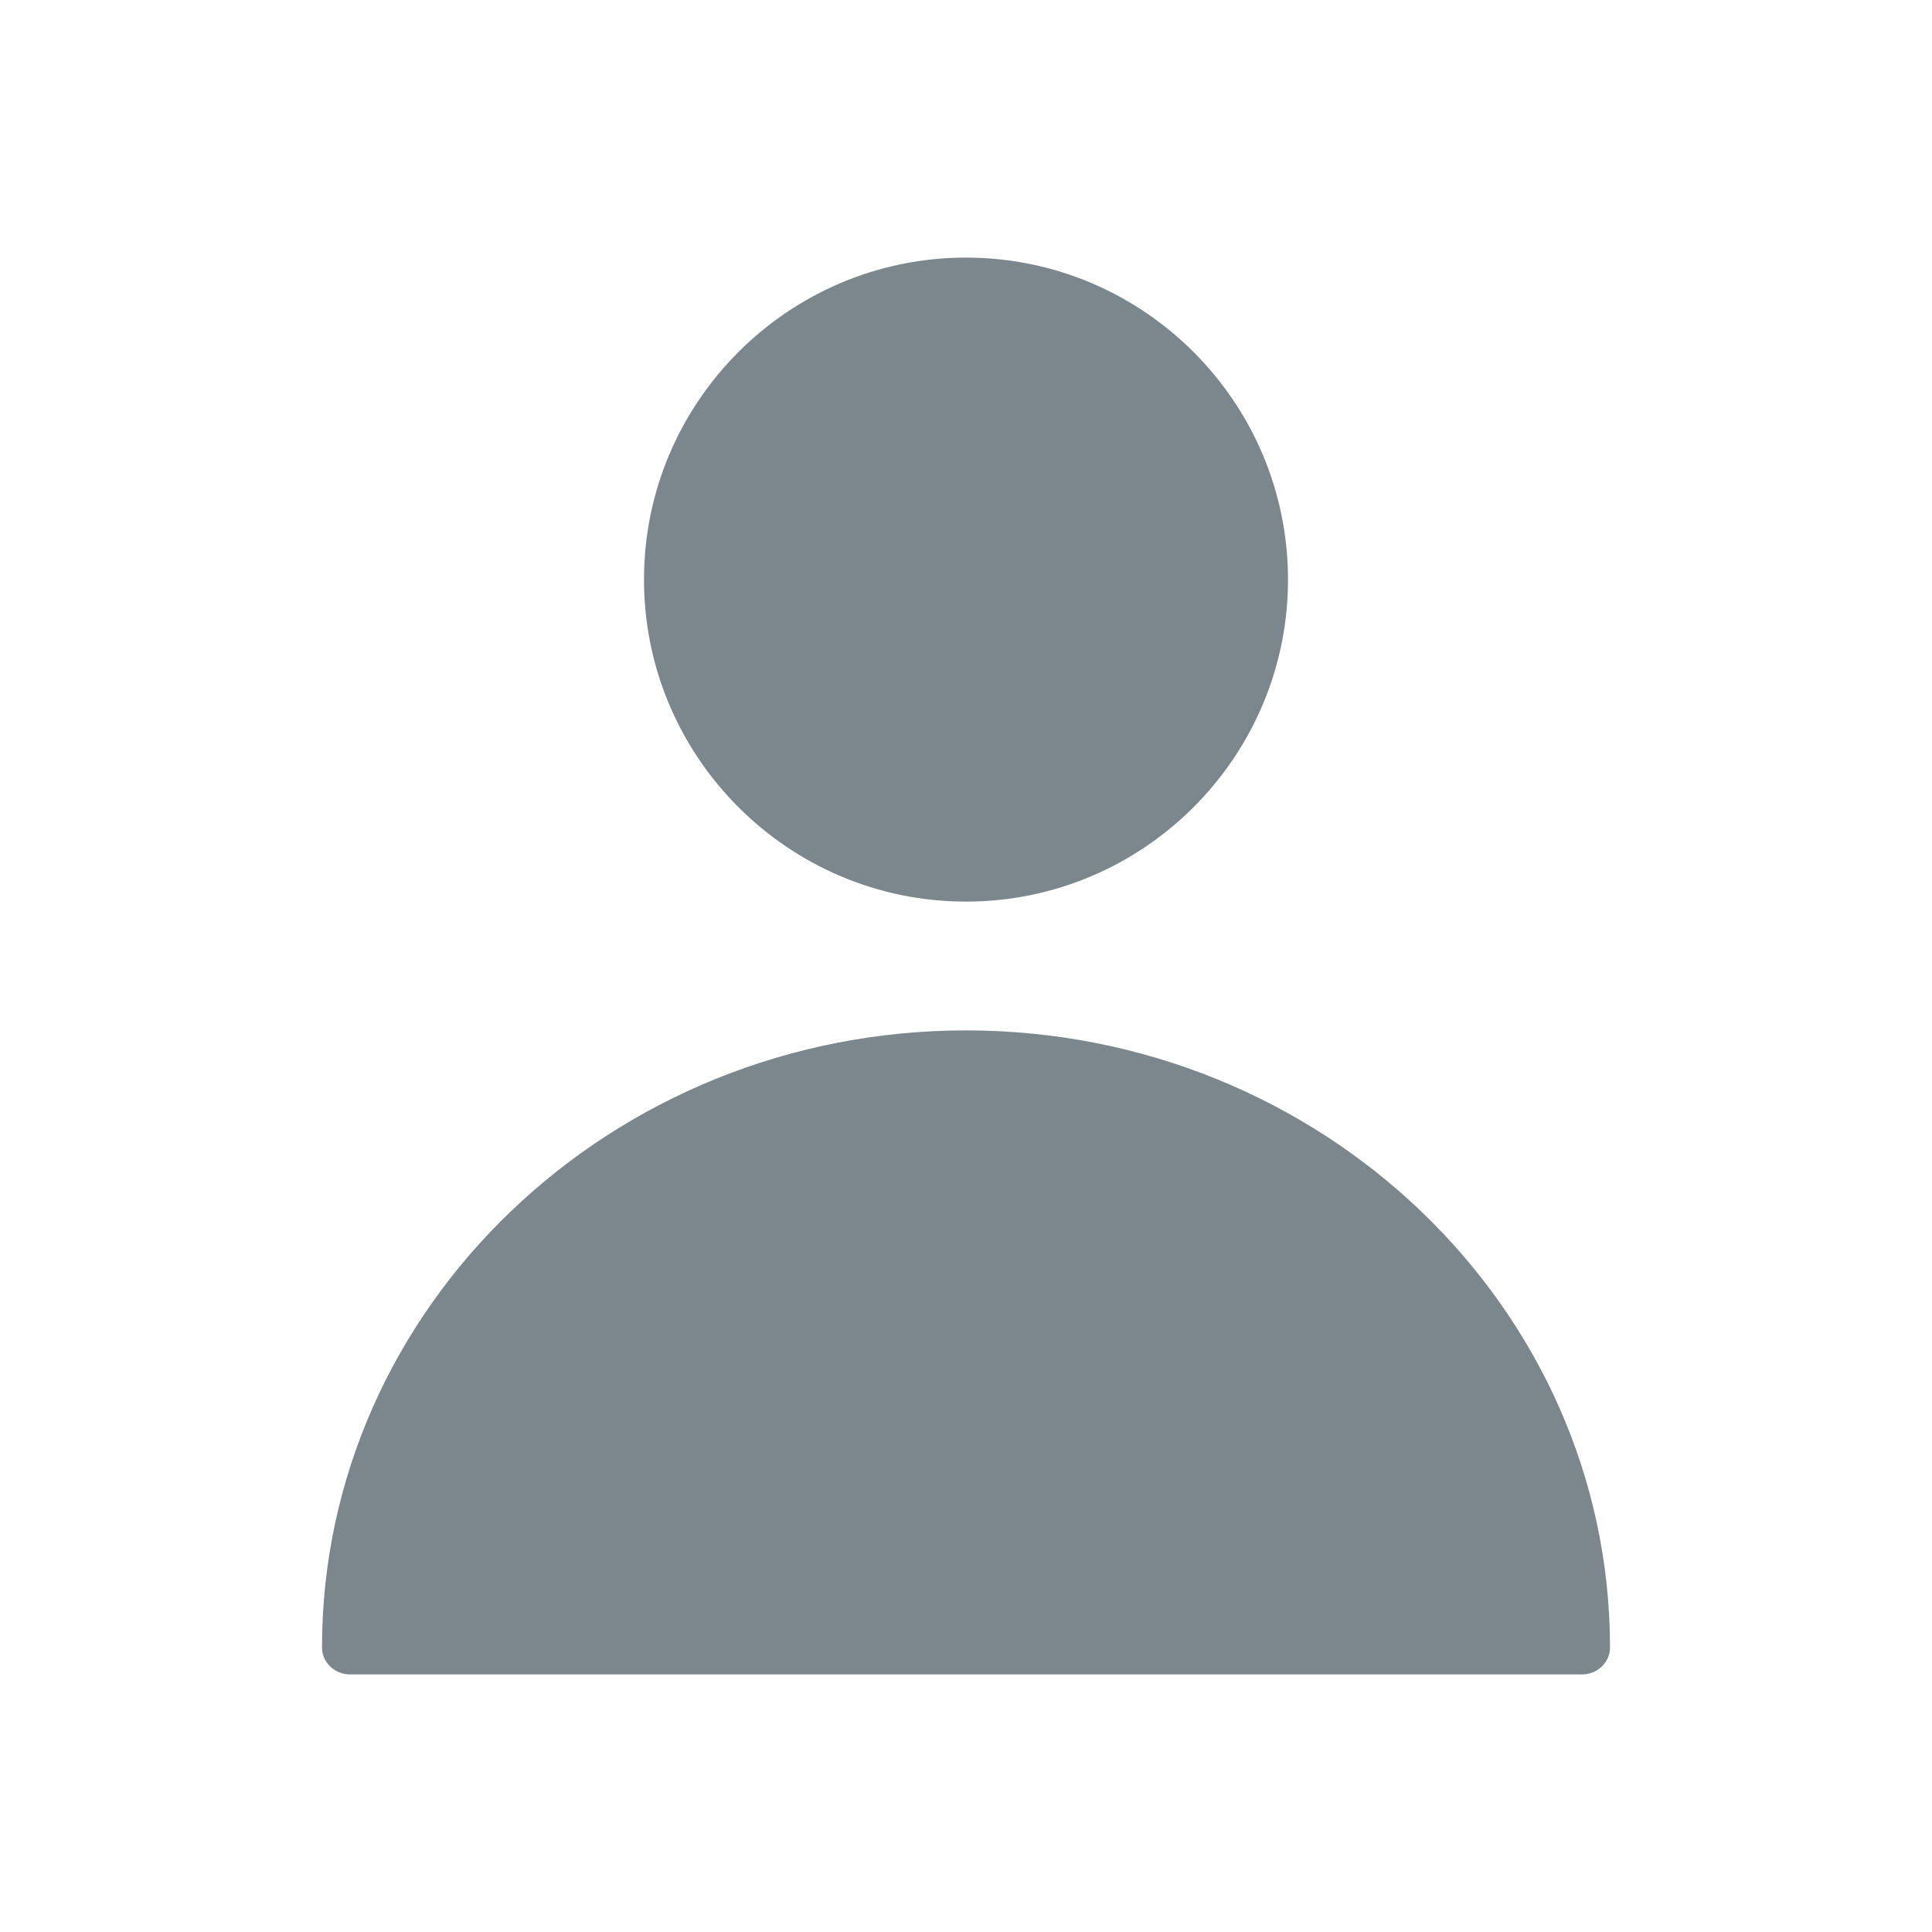
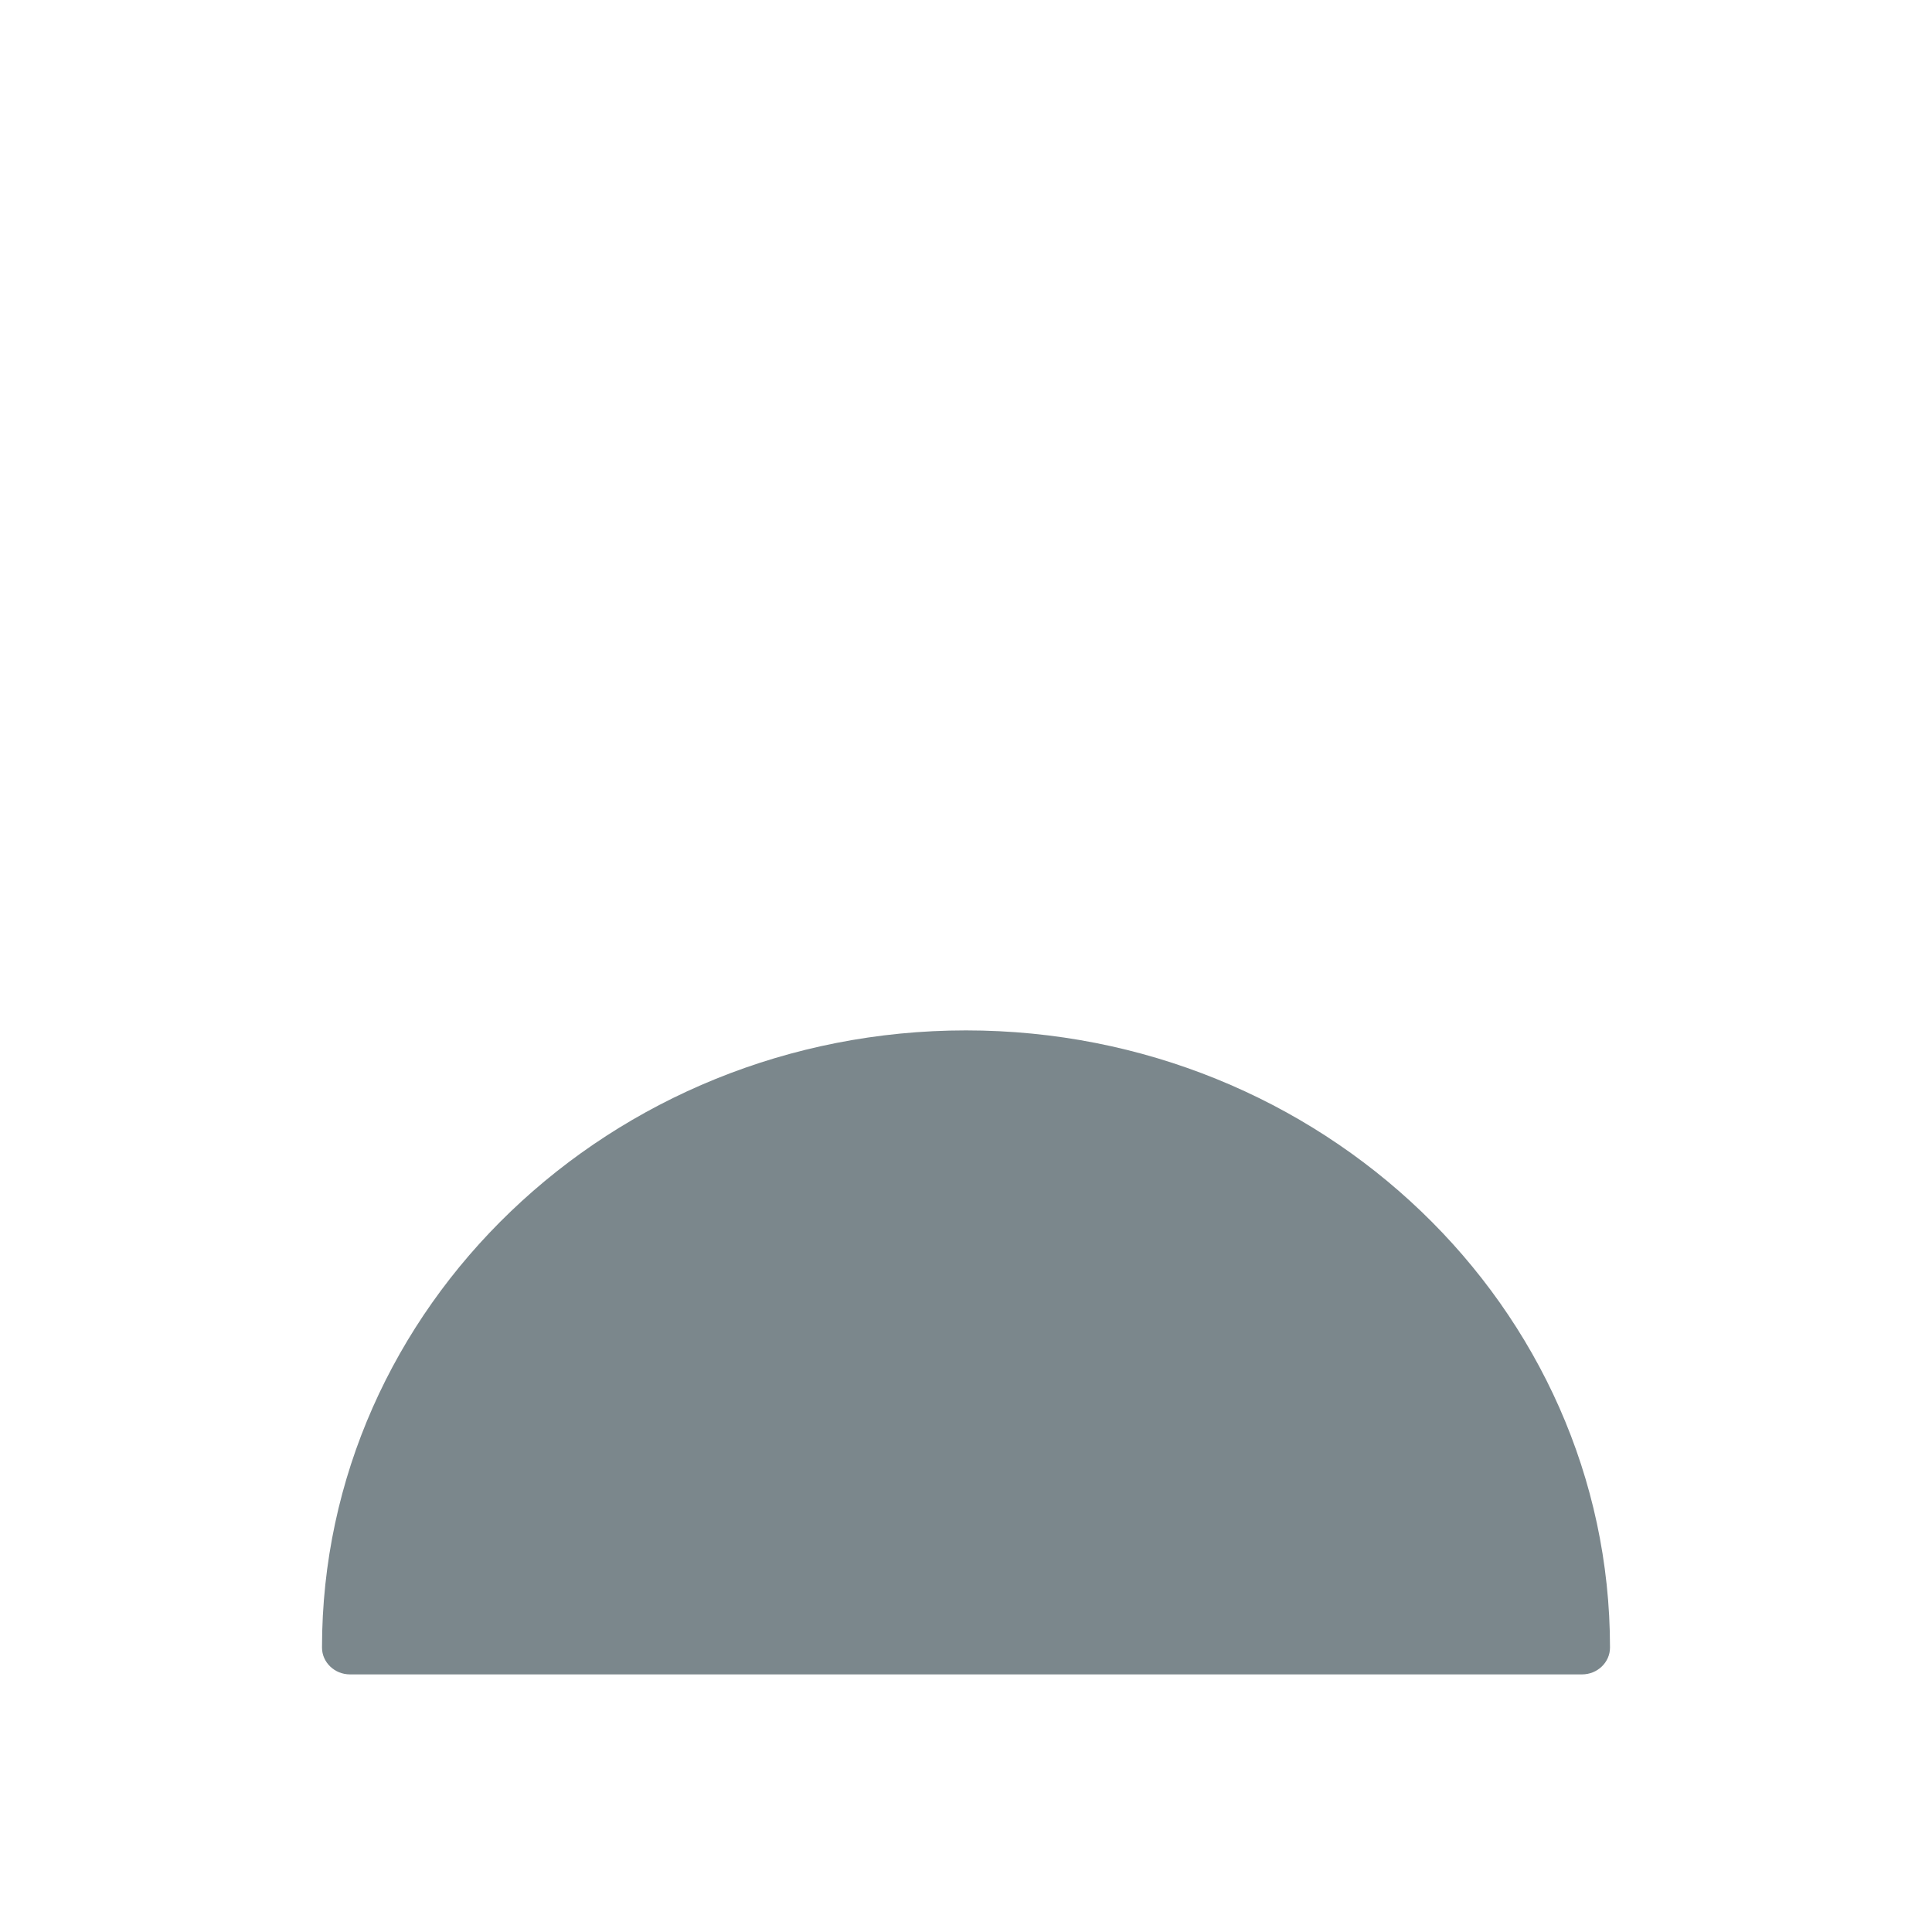
<svg xmlns="http://www.w3.org/2000/svg" width="30" height="30" viewBox="0 0 30 30">
  <g fill="none" fill-rule="evenodd">
-     <rect width="30" height="30" fill="#FFF" opacity="0" />
-     <path fill="#7B878C" d="M10 12C4.486 12 0 16.299 0 21.583 0 21.813.195 22 .435 22L19.565 22C19.805 22 20 21.813 20 21.583 20 16.299 15.514 12 10 12M10 10C12.757 10 15 7.756 15 5 15 2.244 12.757 0 10 0 7.243 0 5 2.244 5 5 5 7.756 7.243 10 10 10" transform="translate(5 4)" />
+     <path fill="#7B878C" d="M10 12C4.486 12 0 16.299 0 21.583 0 21.813.195 22 .435 22L19.565 22C19.805 22 20 21.813 20 21.583 20 16.299 15.514 12 10 12M10 10" transform="translate(5 4)" />
  </g>
</svg>